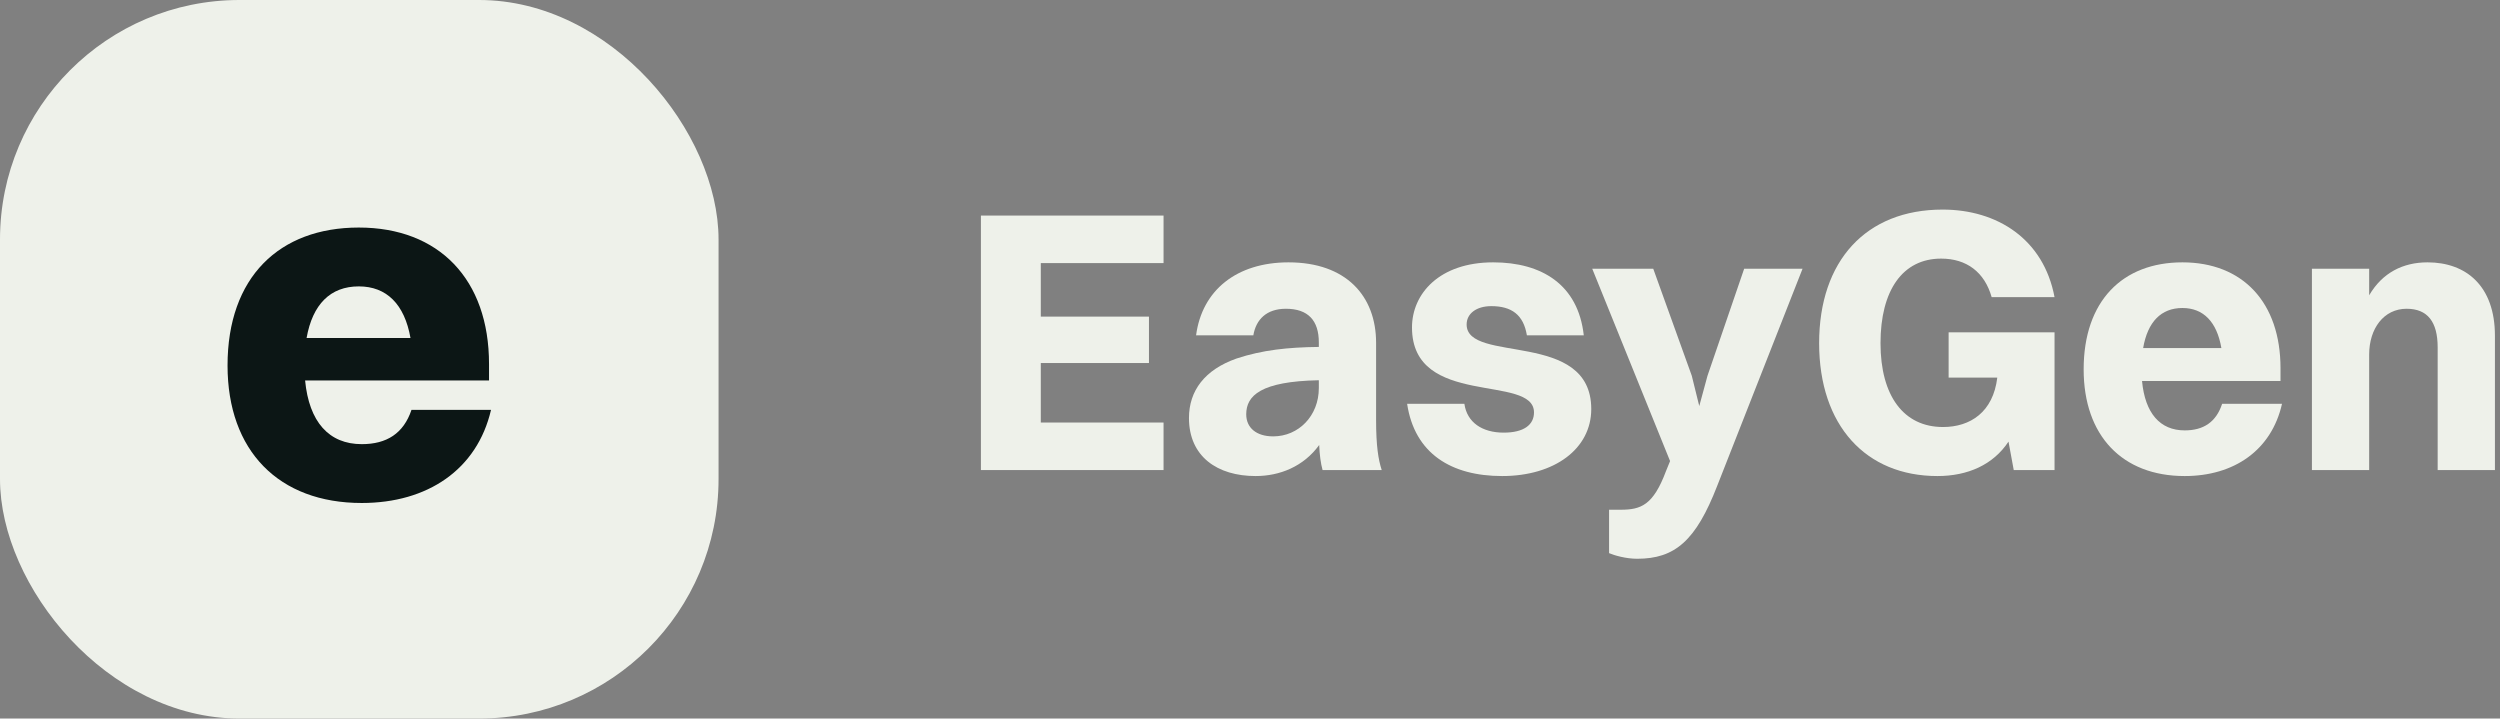
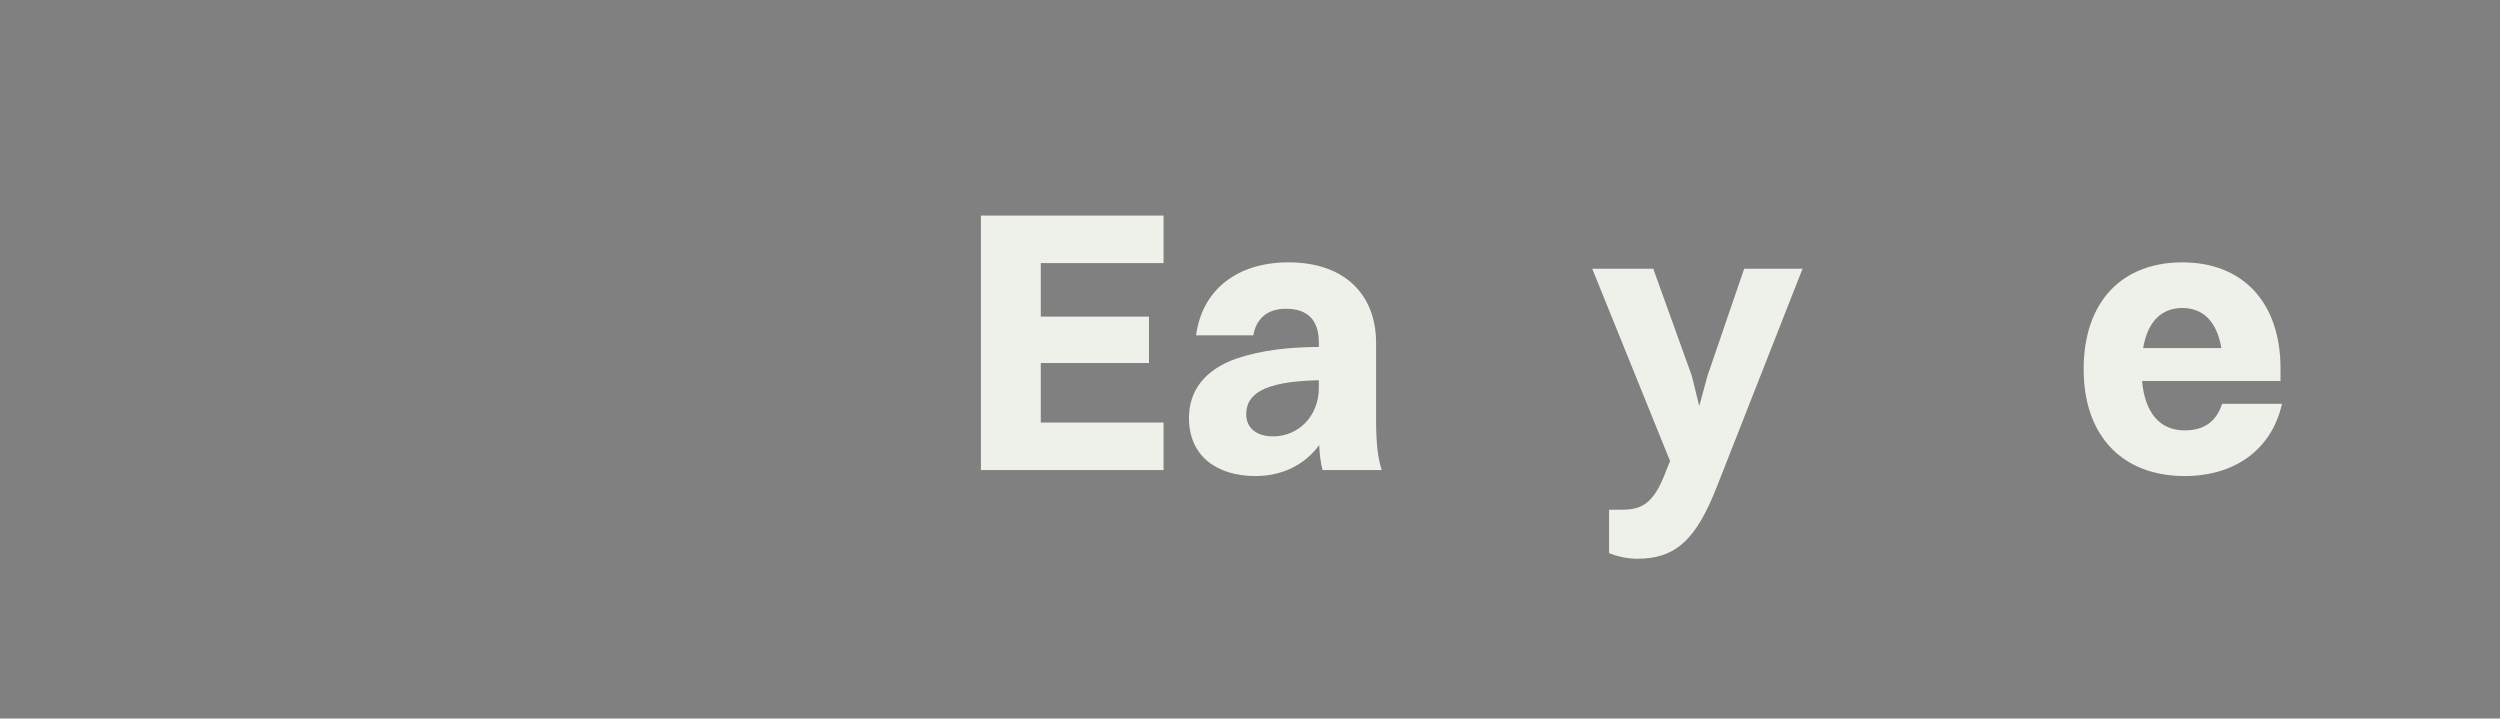
<svg xmlns="http://www.w3.org/2000/svg" width="167" height="48" viewBox="0 0 167 48" fill="none">
  <rect x="0" y="0" width="167" height="48" fill="#808080" stroke="none" />
-   <path d="M154.436 31.4V17.95H158.261V19.725C159.136 18.225 160.511 17.525 162.161 17.525C164.736 17.525 166.661 19.1 166.661 22.425V31.4H162.836V23.2C162.836 21.5 162.161 20.625 160.761 20.625C159.236 20.625 158.261 21.95 158.261 23.675V31.4H154.436Z" fill="#EEF1EA" />
  <path d="M152.438 26.975C151.738 30.075 149.238 31.8 145.938 31.8C141.762 31.8 139.188 29.1 139.188 24.675C139.188 20.1 141.787 17.525 145.787 17.525C149.812 17.525 152.338 20.2 152.338 24.6V25.45H143.088C143.288 27.6 144.287 28.75 145.938 28.75C147.187 28.75 148.038 28.2 148.438 26.975H152.438ZM145.787 20.575C144.362 20.575 143.462 21.5 143.162 23.25H148.388C148.088 21.5 147.187 20.575 145.787 20.575Z" fill="#EEF1EA" />
-   <path d="M137.243 31.4H134.518L134.168 29.5C133.143 31.05 131.443 31.8 129.418 31.8C124.643 31.8 121.518 28.425 121.518 22.925C121.518 17.425 124.643 14 129.768 14C133.418 14 136.518 15.975 137.243 19.85H133.043C132.568 18.175 131.368 17.275 129.668 17.275C127.093 17.275 125.618 19.4 125.618 22.925C125.618 26.45 127.168 28.525 129.793 28.525C131.618 28.525 133.143 27.525 133.418 25.225H130.168V22.2H137.243V31.4Z" fill="#EEF1EA" />
  <path d="M109.361 37.325C108.611 37.325 107.836 37.1 107.486 36.95V34.05H108.261C109.611 34.05 110.436 33.75 111.286 31.475L111.561 30.8L106.361 17.95H110.436L113.011 25.1L113.511 27.125L114.061 25.1L116.511 17.95H120.411L114.711 32.45C113.286 36.125 111.886 37.325 109.361 37.325Z" fill="#EEF1EA" />
-   <path d="M97.971 21.675C97.971 24.325 106.296 22 106.296 27.325C106.296 29.975 103.846 31.8 100.346 31.8C96.946 31.8 94.496 30.3 93.996 26.975H97.821C97.996 28.225 99.021 28.9 100.446 28.9C101.796 28.9 102.471 28.375 102.471 27.55C102.471 24.95 94.321 27.275 94.321 21.875C94.321 19.625 96.146 17.525 99.746 17.525C102.971 17.525 105.421 19 105.796 22.4H101.996C101.771 21.025 100.971 20.45 99.621 20.45C98.621 20.45 97.971 20.95 97.971 21.675Z" fill="#EEF1EA" />
  <path d="M83.723 22.4H79.898C80.298 19.375 82.623 17.525 86.073 17.525C89.923 17.525 91.923 19.775 91.923 22.9V28.05C91.923 29.8 92.073 30.7 92.298 31.4H88.348C88.223 30.95 88.148 30.375 88.123 29.725C87.073 31.175 85.473 31.8 83.873 31.8C81.323 31.8 79.423 30.5 79.423 27.925C79.423 26.1 80.473 24.7 82.598 23.95C84.348 23.375 86.023 23.2 88.098 23.175V22.875C88.098 21.4 87.373 20.625 85.898 20.625C84.598 20.625 83.898 21.35 83.723 22.4ZM83.248 27.675C83.248 28.575 83.923 29.15 85.048 29.15C86.748 29.15 88.098 27.775 88.098 25.925V25.4C84.223 25.475 83.248 26.425 83.248 27.675Z" fill="#EEF1EA" />
  <path d="M65.525 31.4V14.4H77.725V17.575H69.525V21.15H76.75V24.25H69.525V28.225H77.725V31.4H65.525Z" fill="#EEF1EA" />
-   <rect width="48" height="48" rx="16" fill="#EEF1EA" />
-   <path d="M32.8 27.381C31.87 31.377 28.55 33.6 24.166 33.6C18.621 33.6 15.2 30.12 15.2 24.416C15.2 18.519 18.654 15.2 23.967 15.2C29.313 15.2 32.667 18.648 32.667 24.319V25.415H20.381C20.646 28.186 21.974 29.669 24.166 29.669C25.827 29.669 26.956 28.96 27.487 27.381H32.8ZM23.967 19.131C22.074 19.131 20.879 20.324 20.48 22.579H27.421C27.022 20.324 25.827 19.131 23.967 19.131Z" fill="#0C1615" />
</svg>